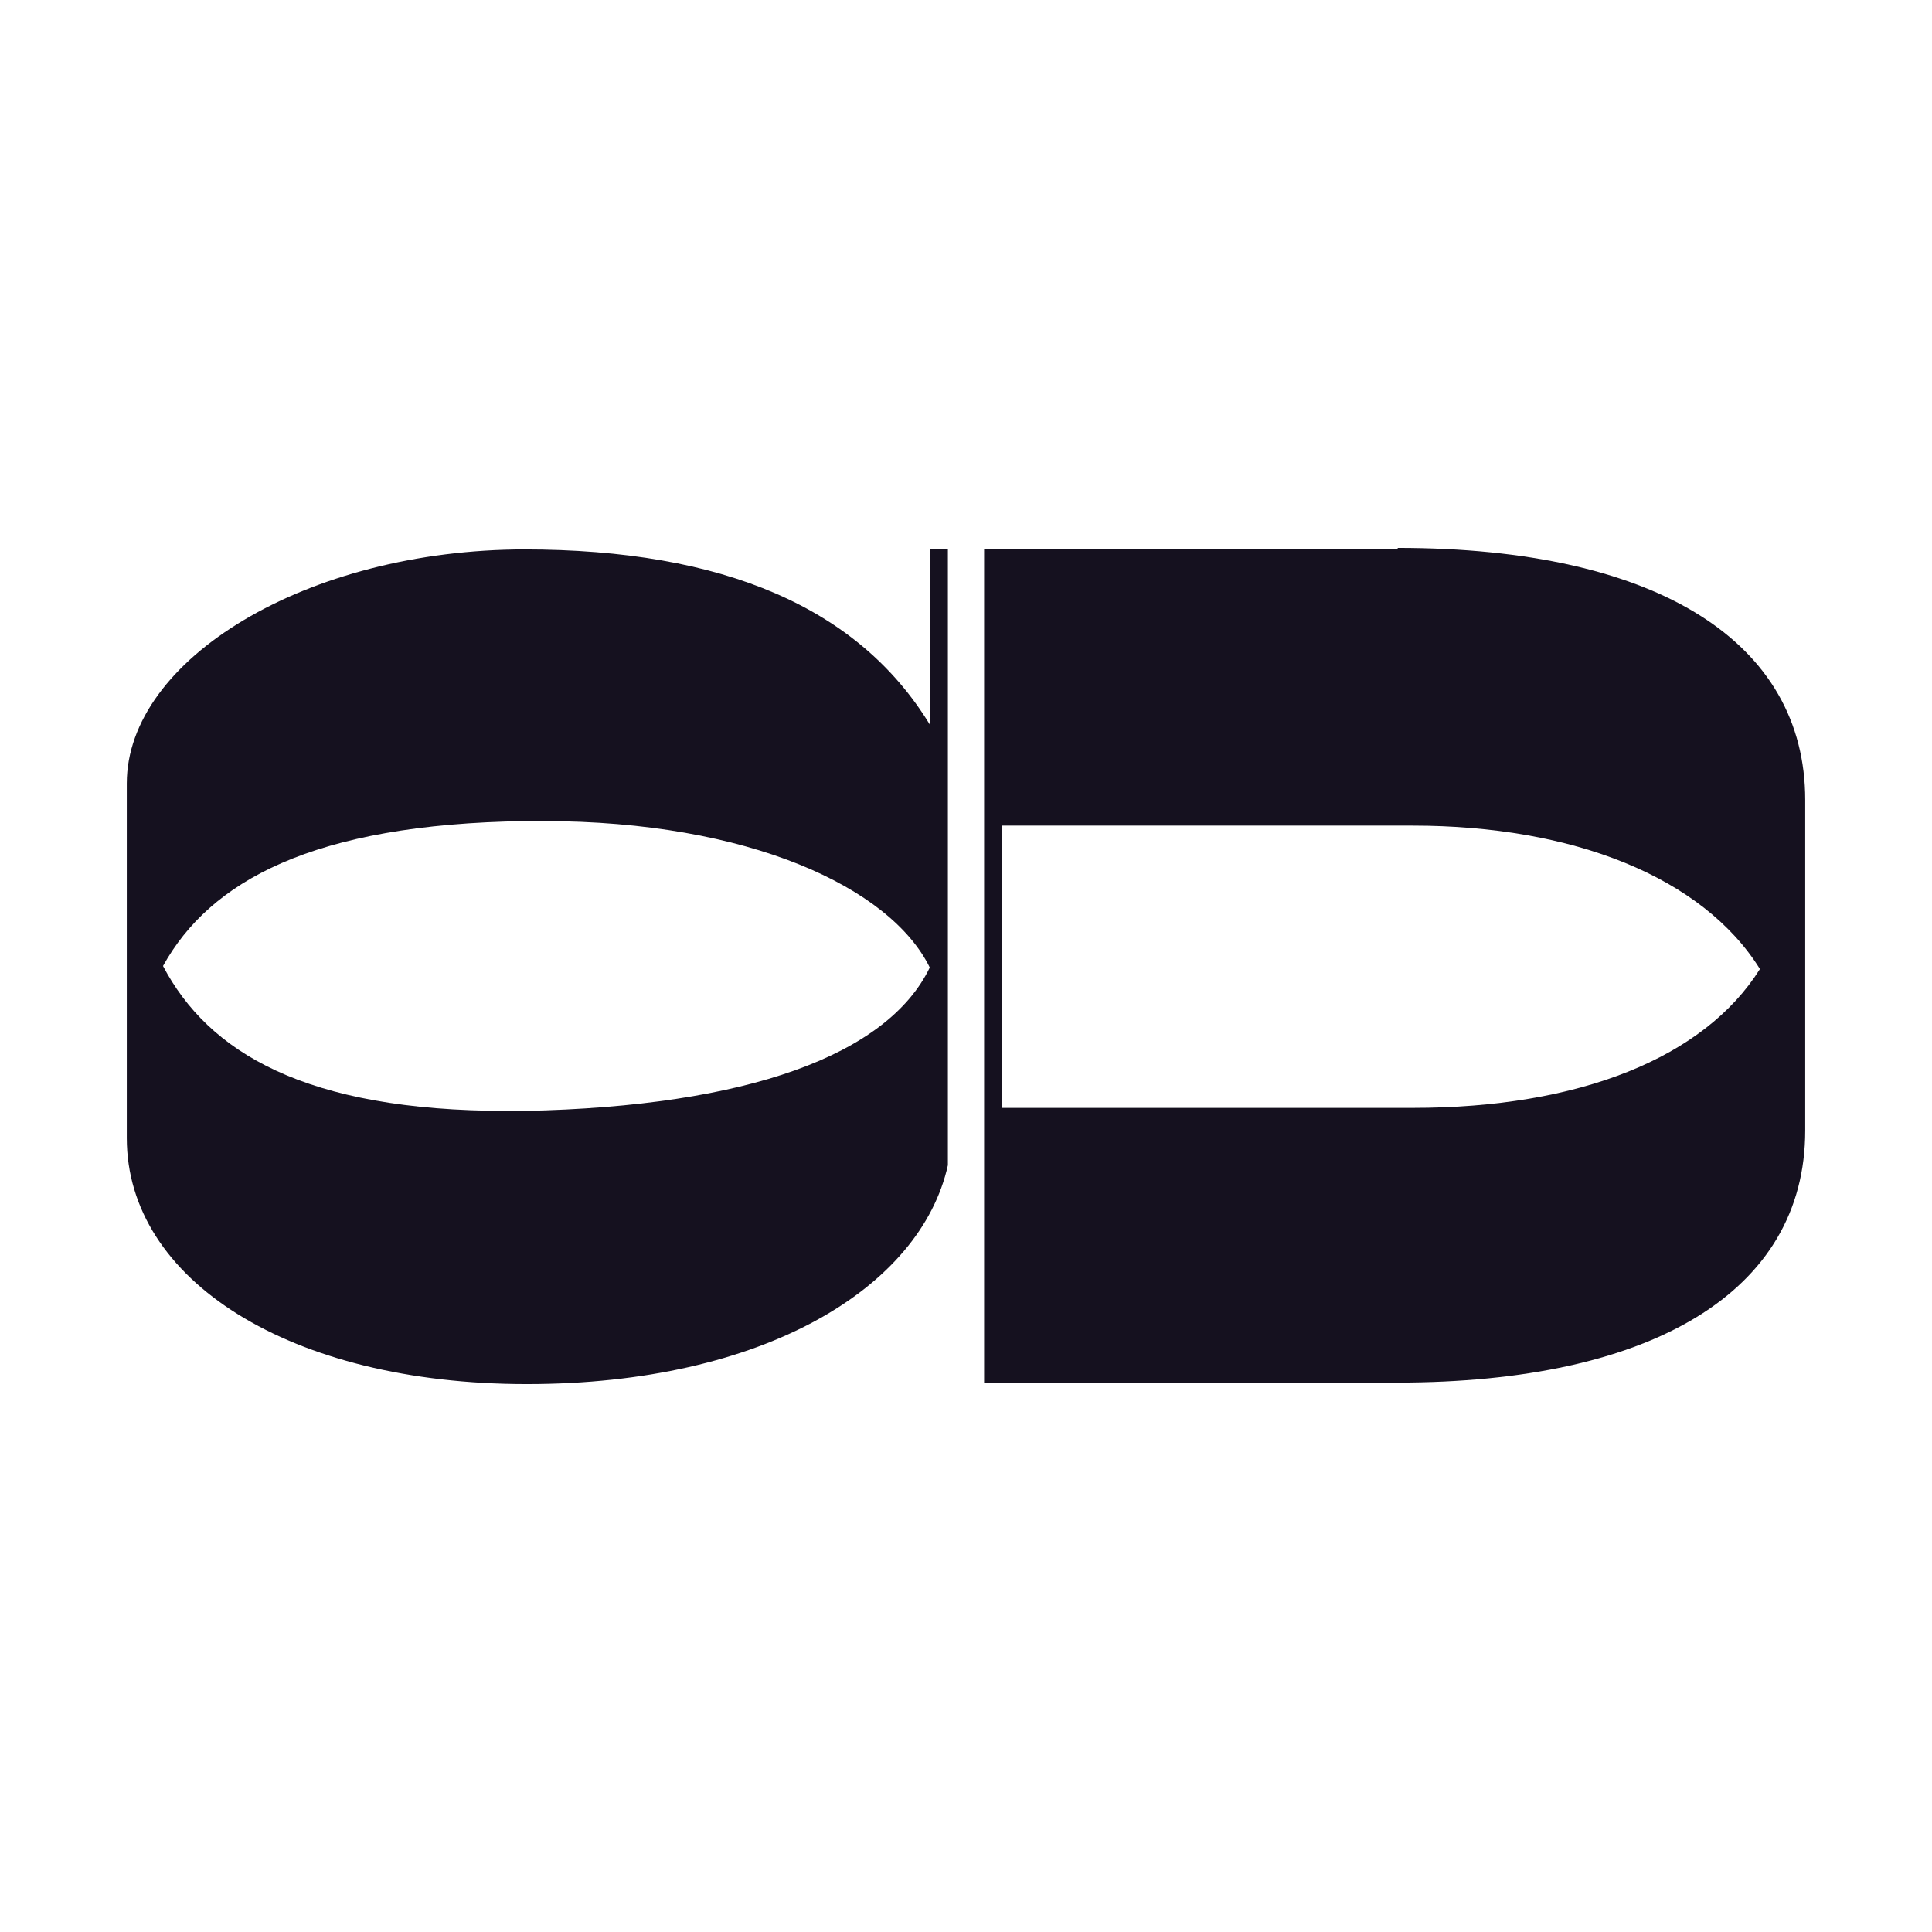
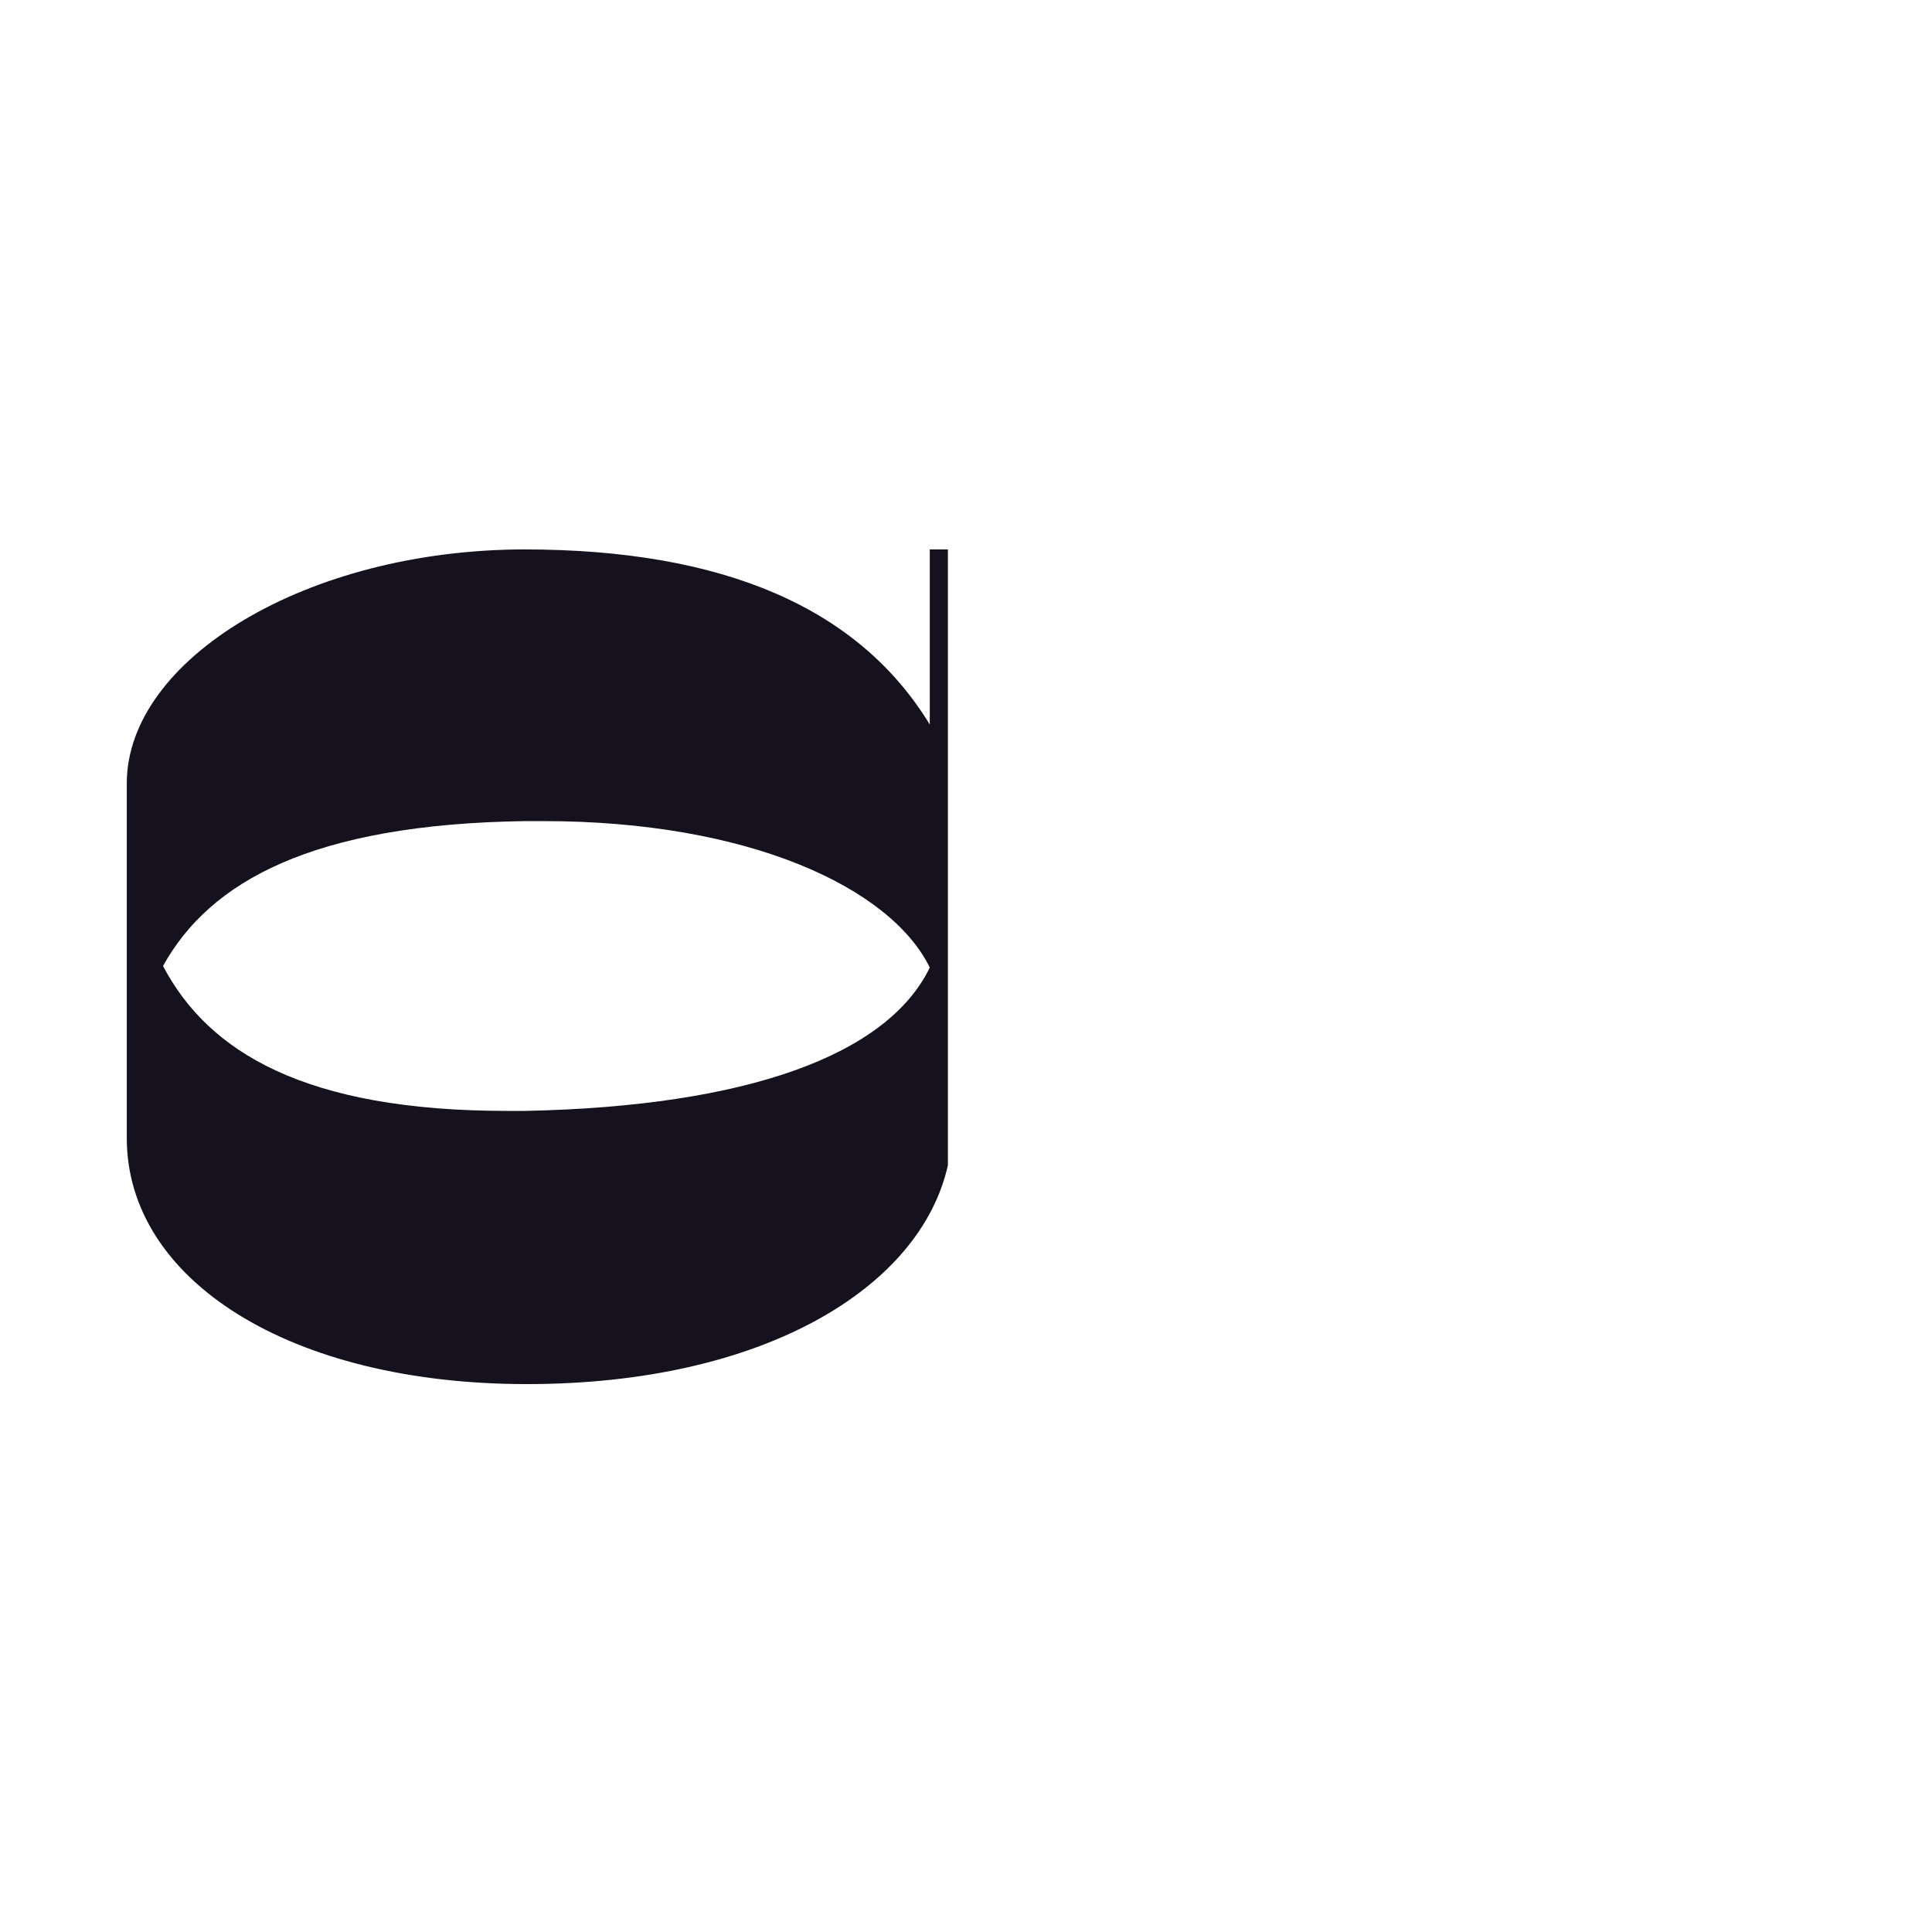
<svg xmlns="http://www.w3.org/2000/svg" id="b" viewBox="0 0 12.8 12.8">
  <path d="M3.48,3.64h0c-1.45,0-2.64.73-2.64,1.55v2.35c0,.94,1.08,1.63,2.65,1.63s2.61-.64,2.79-1.45V3.64h-.12v1.16h0c-.47-.77-1.36-1.16-2.69-1.16h0ZM3.36,7.36h0c-1.34,0-1.98-.39-2.28-.96.31-.56.99-.94,2.4-.96h.12,0c1.36,0,2.3.44,2.56.97-.28.58-1.21.92-2.68.95h-.12Z" fill="#15111f" />
-   <path d="M9.26,3.64h-2.74v5.52h2.74c1.68,0,2.7-.6,2.7-1.67v-2.19c0-1.04-.97-1.67-2.7-1.67h0,0ZM6.64,7.33v-1.86s2.72,0,2.72,0c1.06,0,1.92.34,2.3.95-.37.59-1.2.92-2.3.92h-2.72s0,0,0,0Z" fill="#15111f" />
</svg>